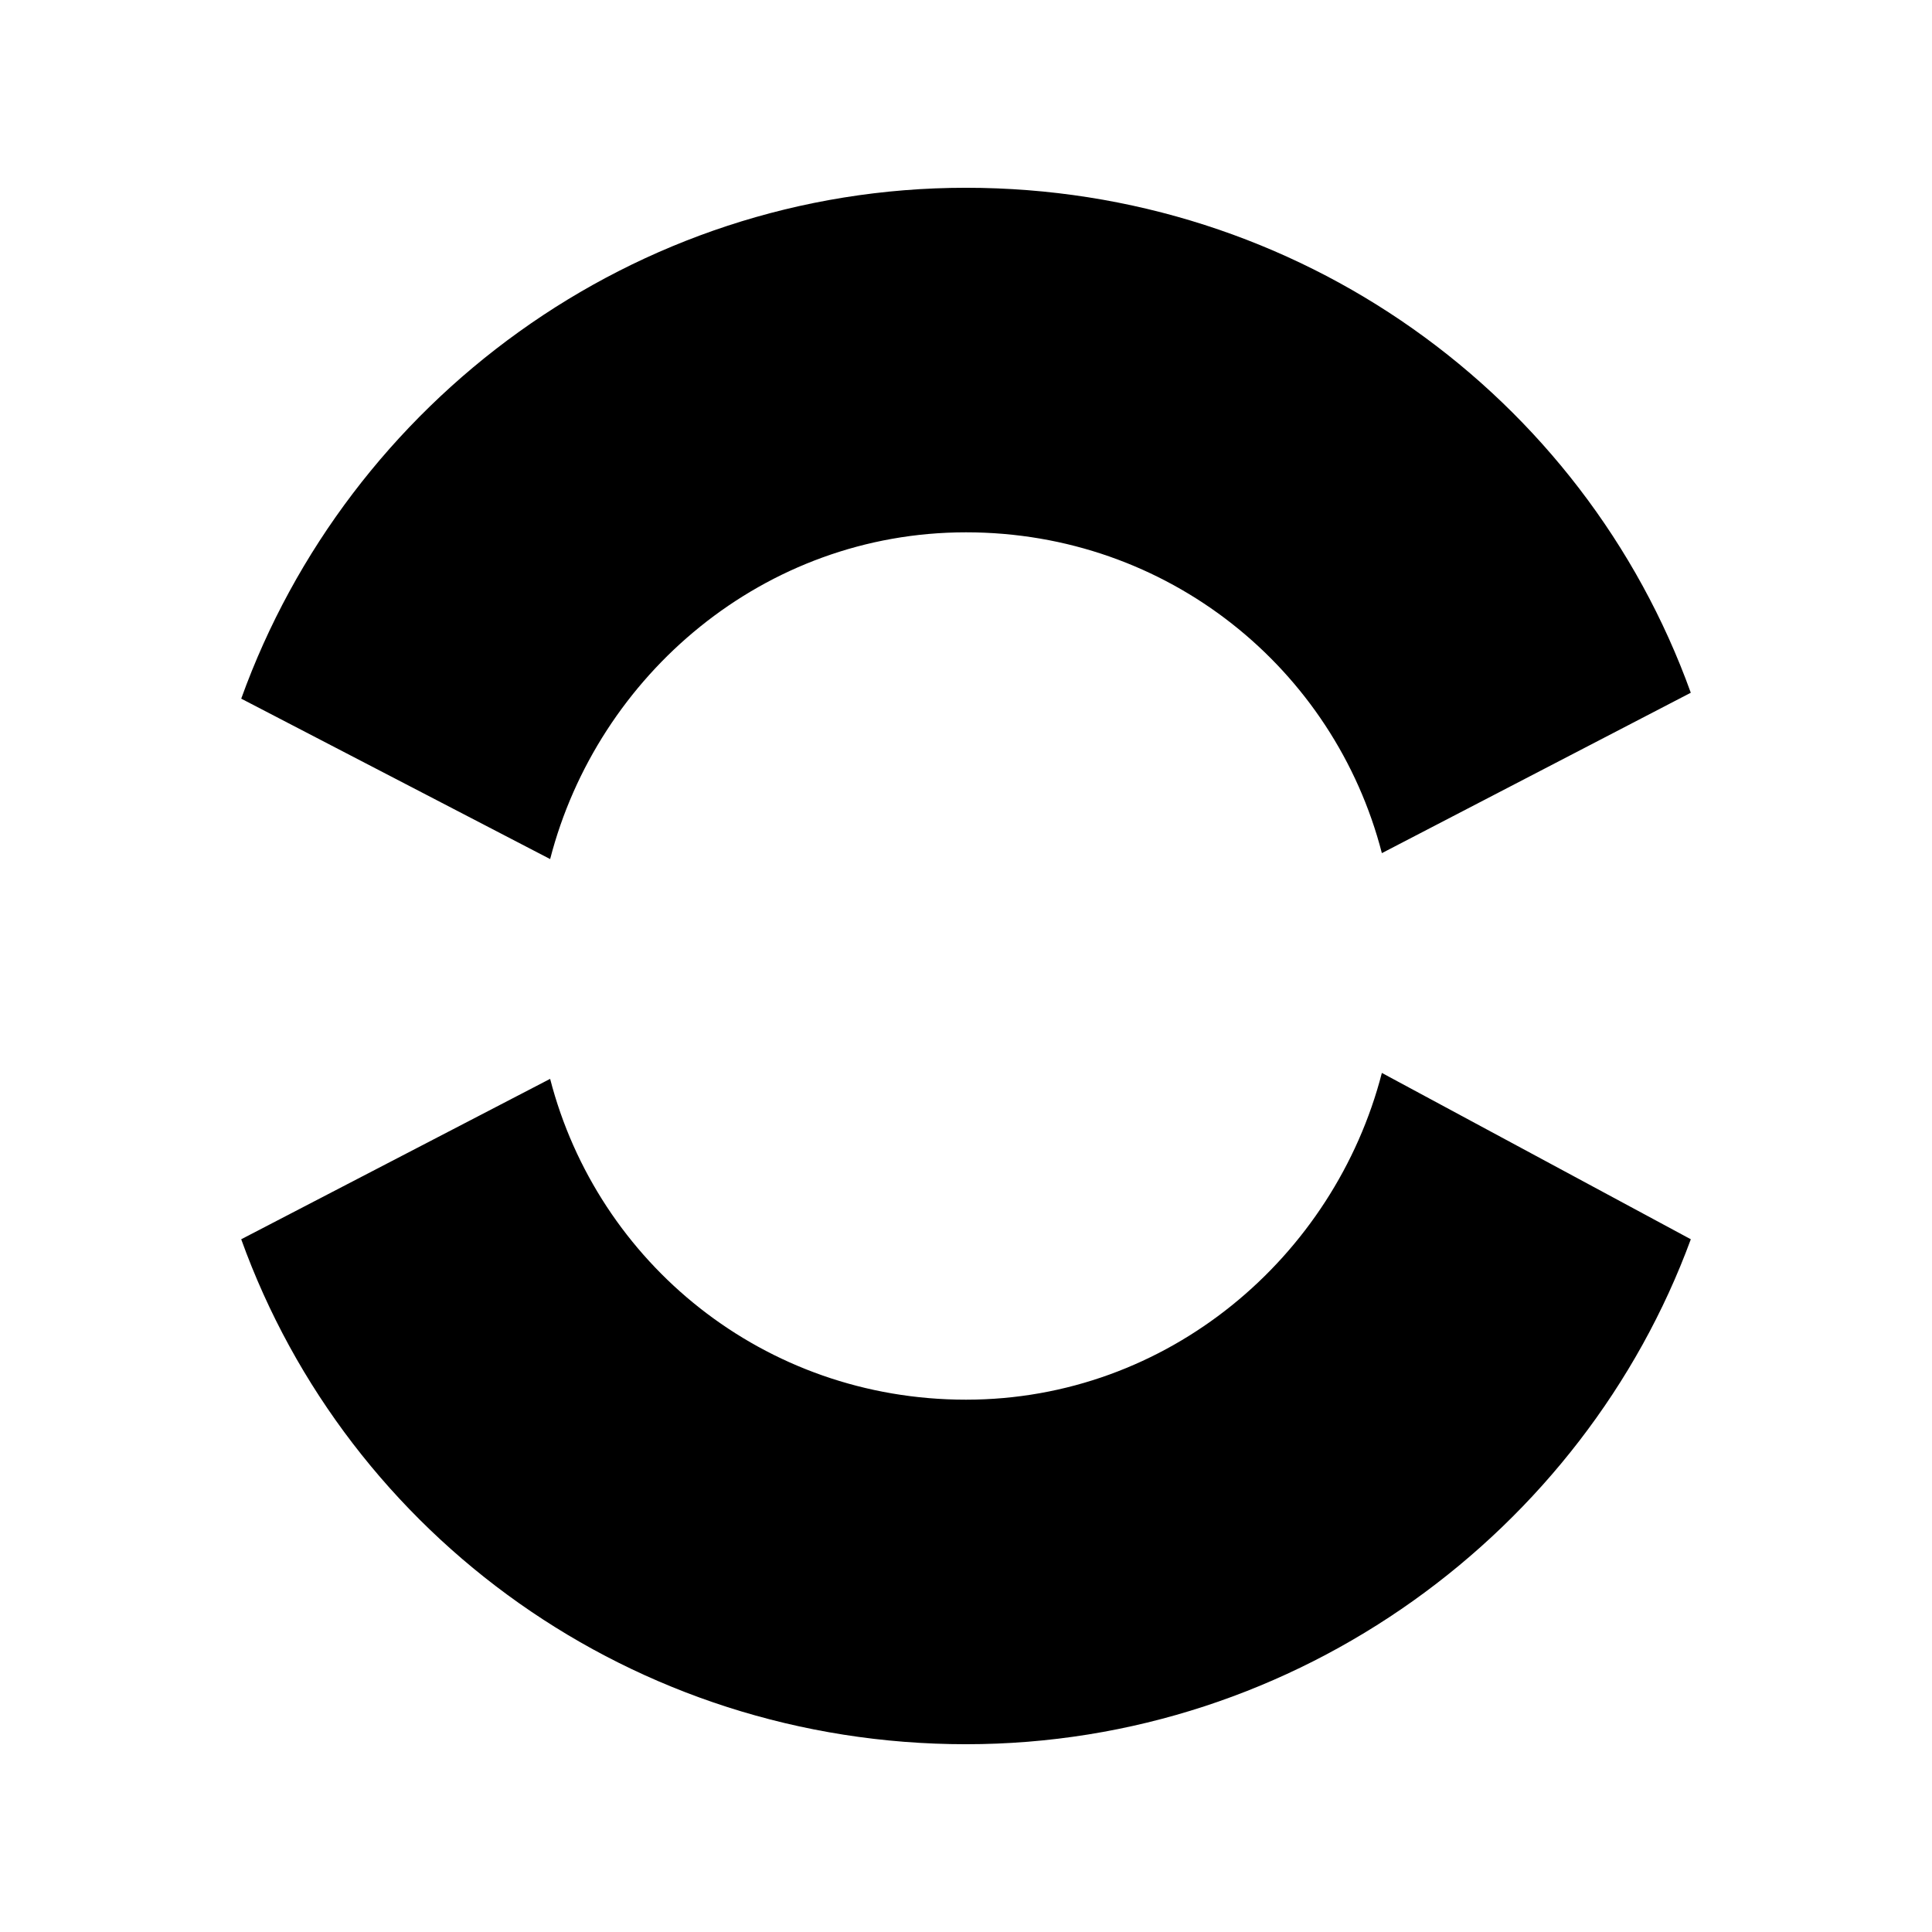
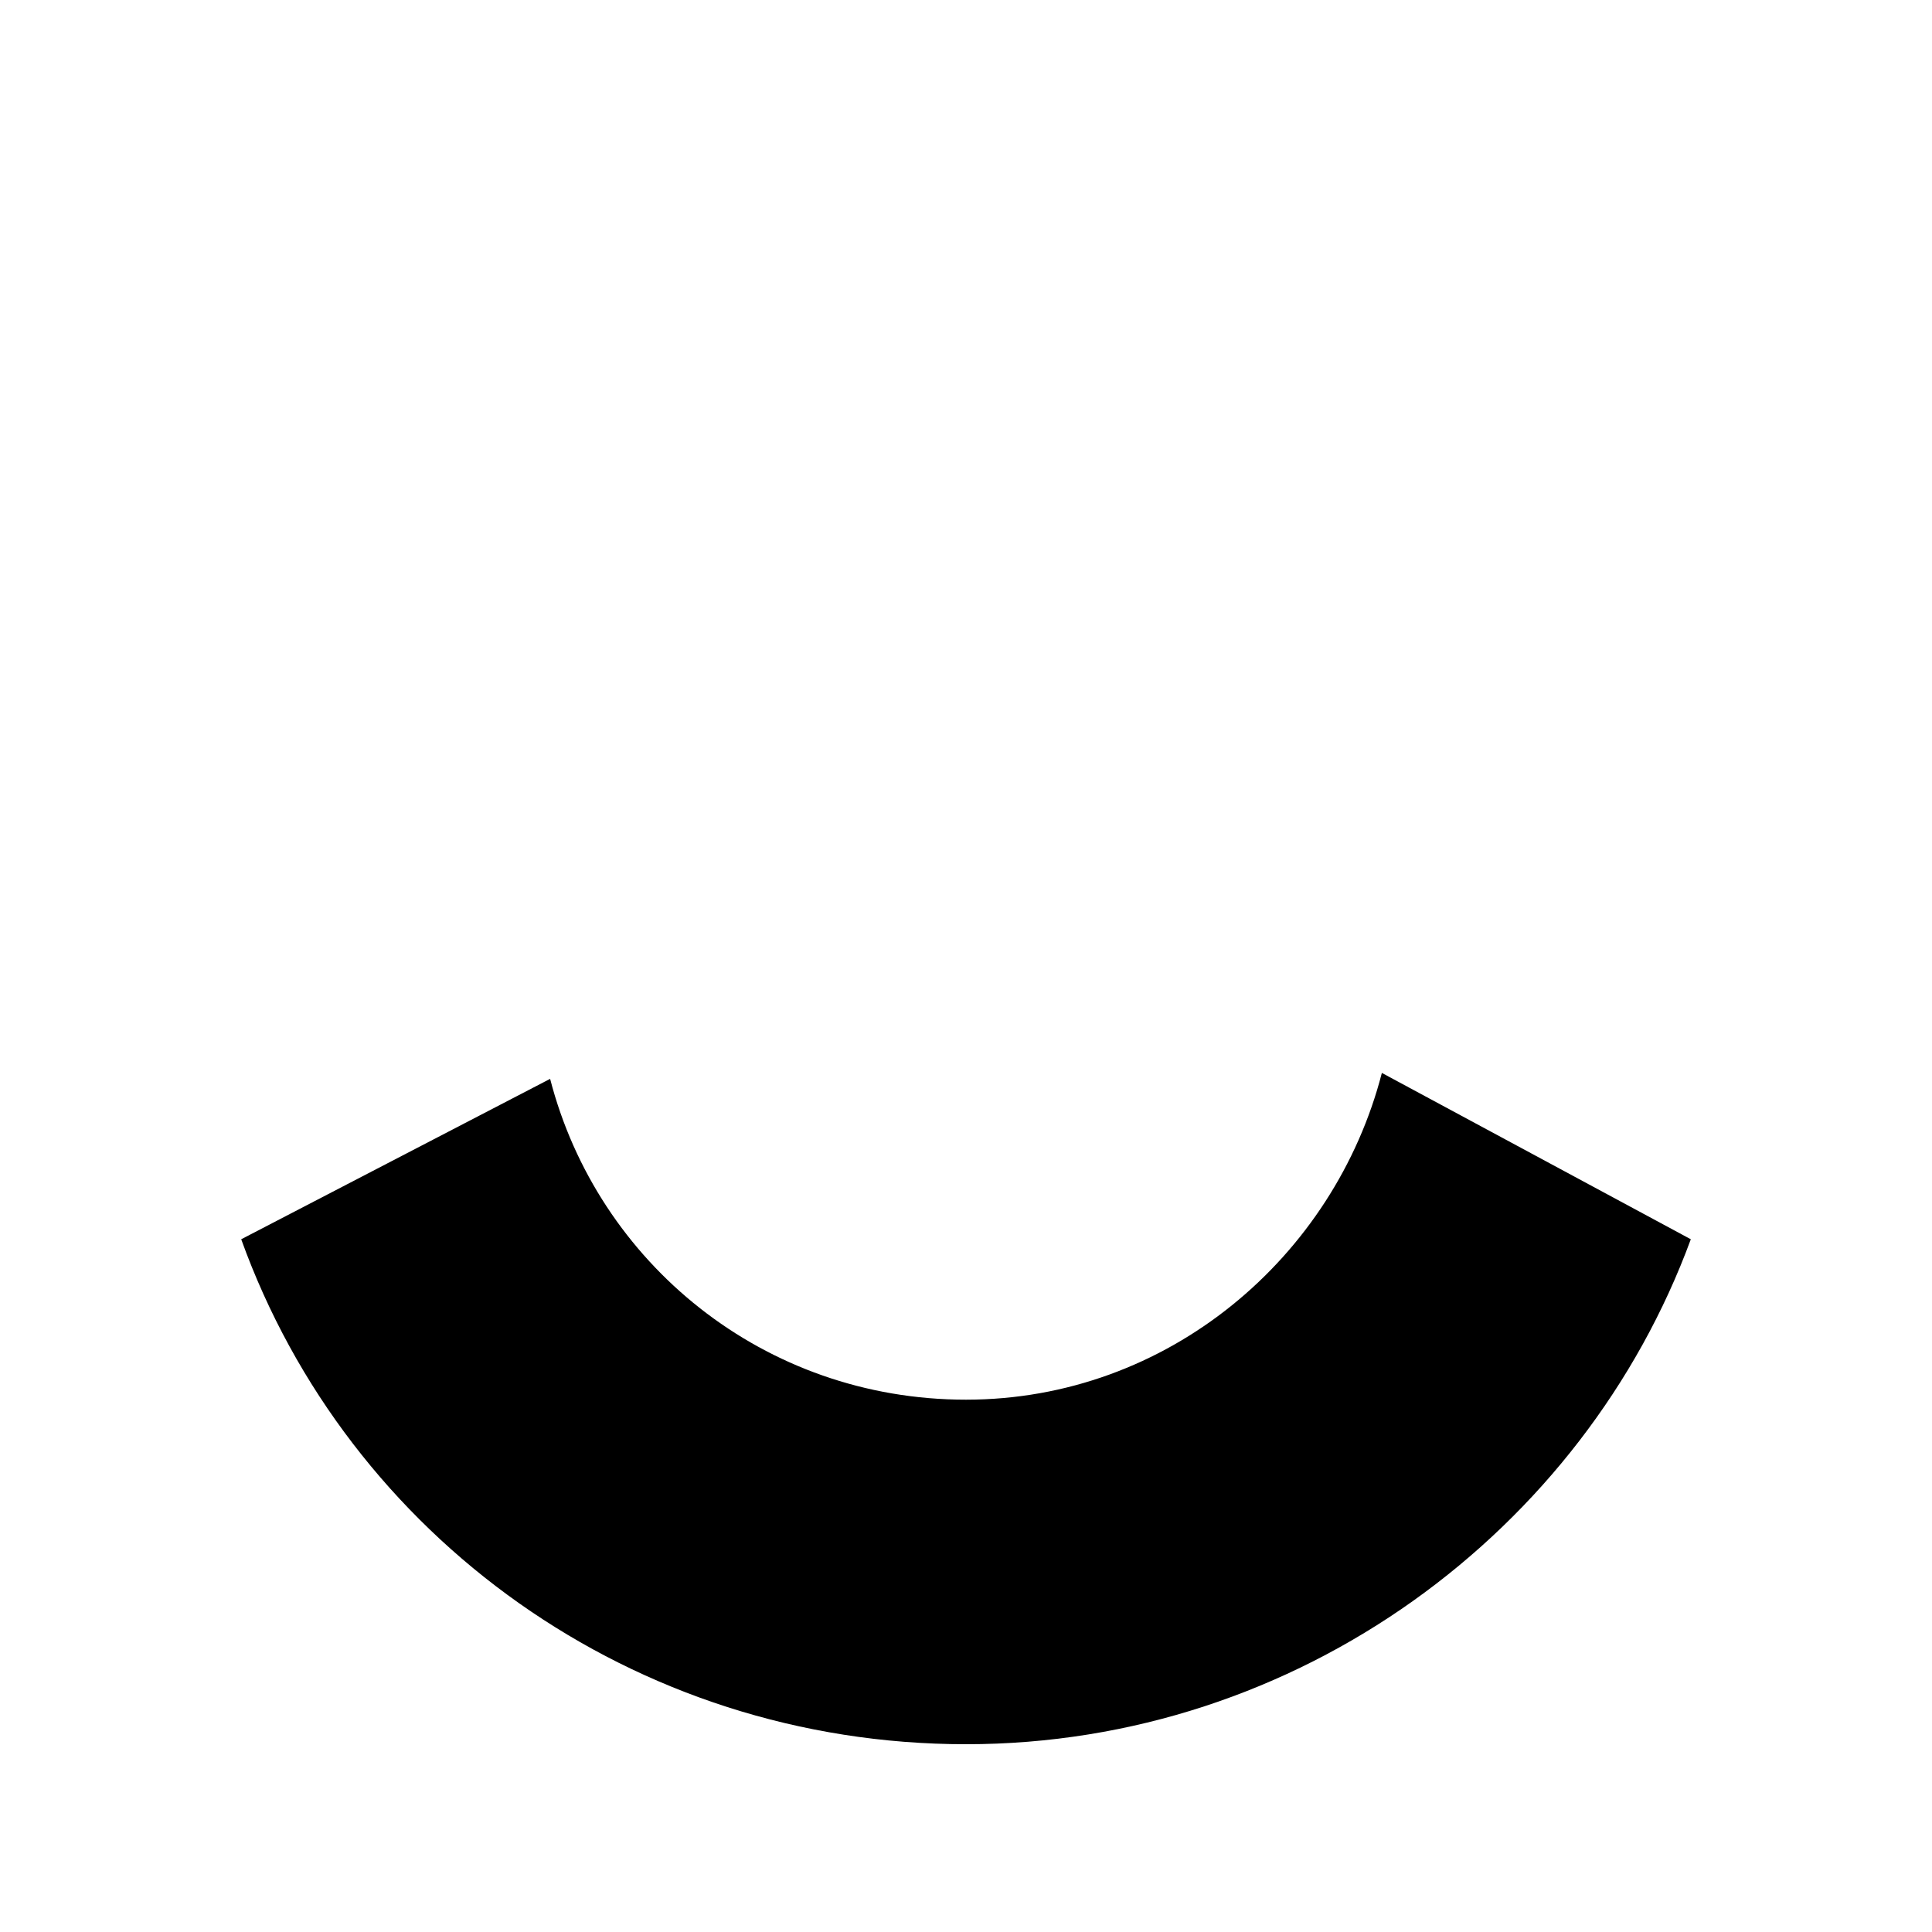
<svg xmlns="http://www.w3.org/2000/svg" fill="#000000" width="800px" height="800px" version="1.1" viewBox="144 144 512 512">
  <g>
-     <path d="m400 285.07c53.531 0 97.613 36.211 110.21 85.02l81.867-42.508c-28.34-78.719-103.91-133.82-192.08-133.82-88.164-0.004-163.73 56.676-192.07 135.39l81.867 42.512c12.598-48.809 56.68-86.594 110.21-86.594z" />
    <path d="m400 514.93c-53.531 0-97.613-36.211-110.21-85.02l-81.867 42.508c28.34 78.719 103.91 133.82 192.08 133.82 88.168 0 163.74-56.68 192.08-133.82l-81.875-44.082c-12.594 48.809-56.68 86.594-110.21 86.594z" />
  </g>
</svg>